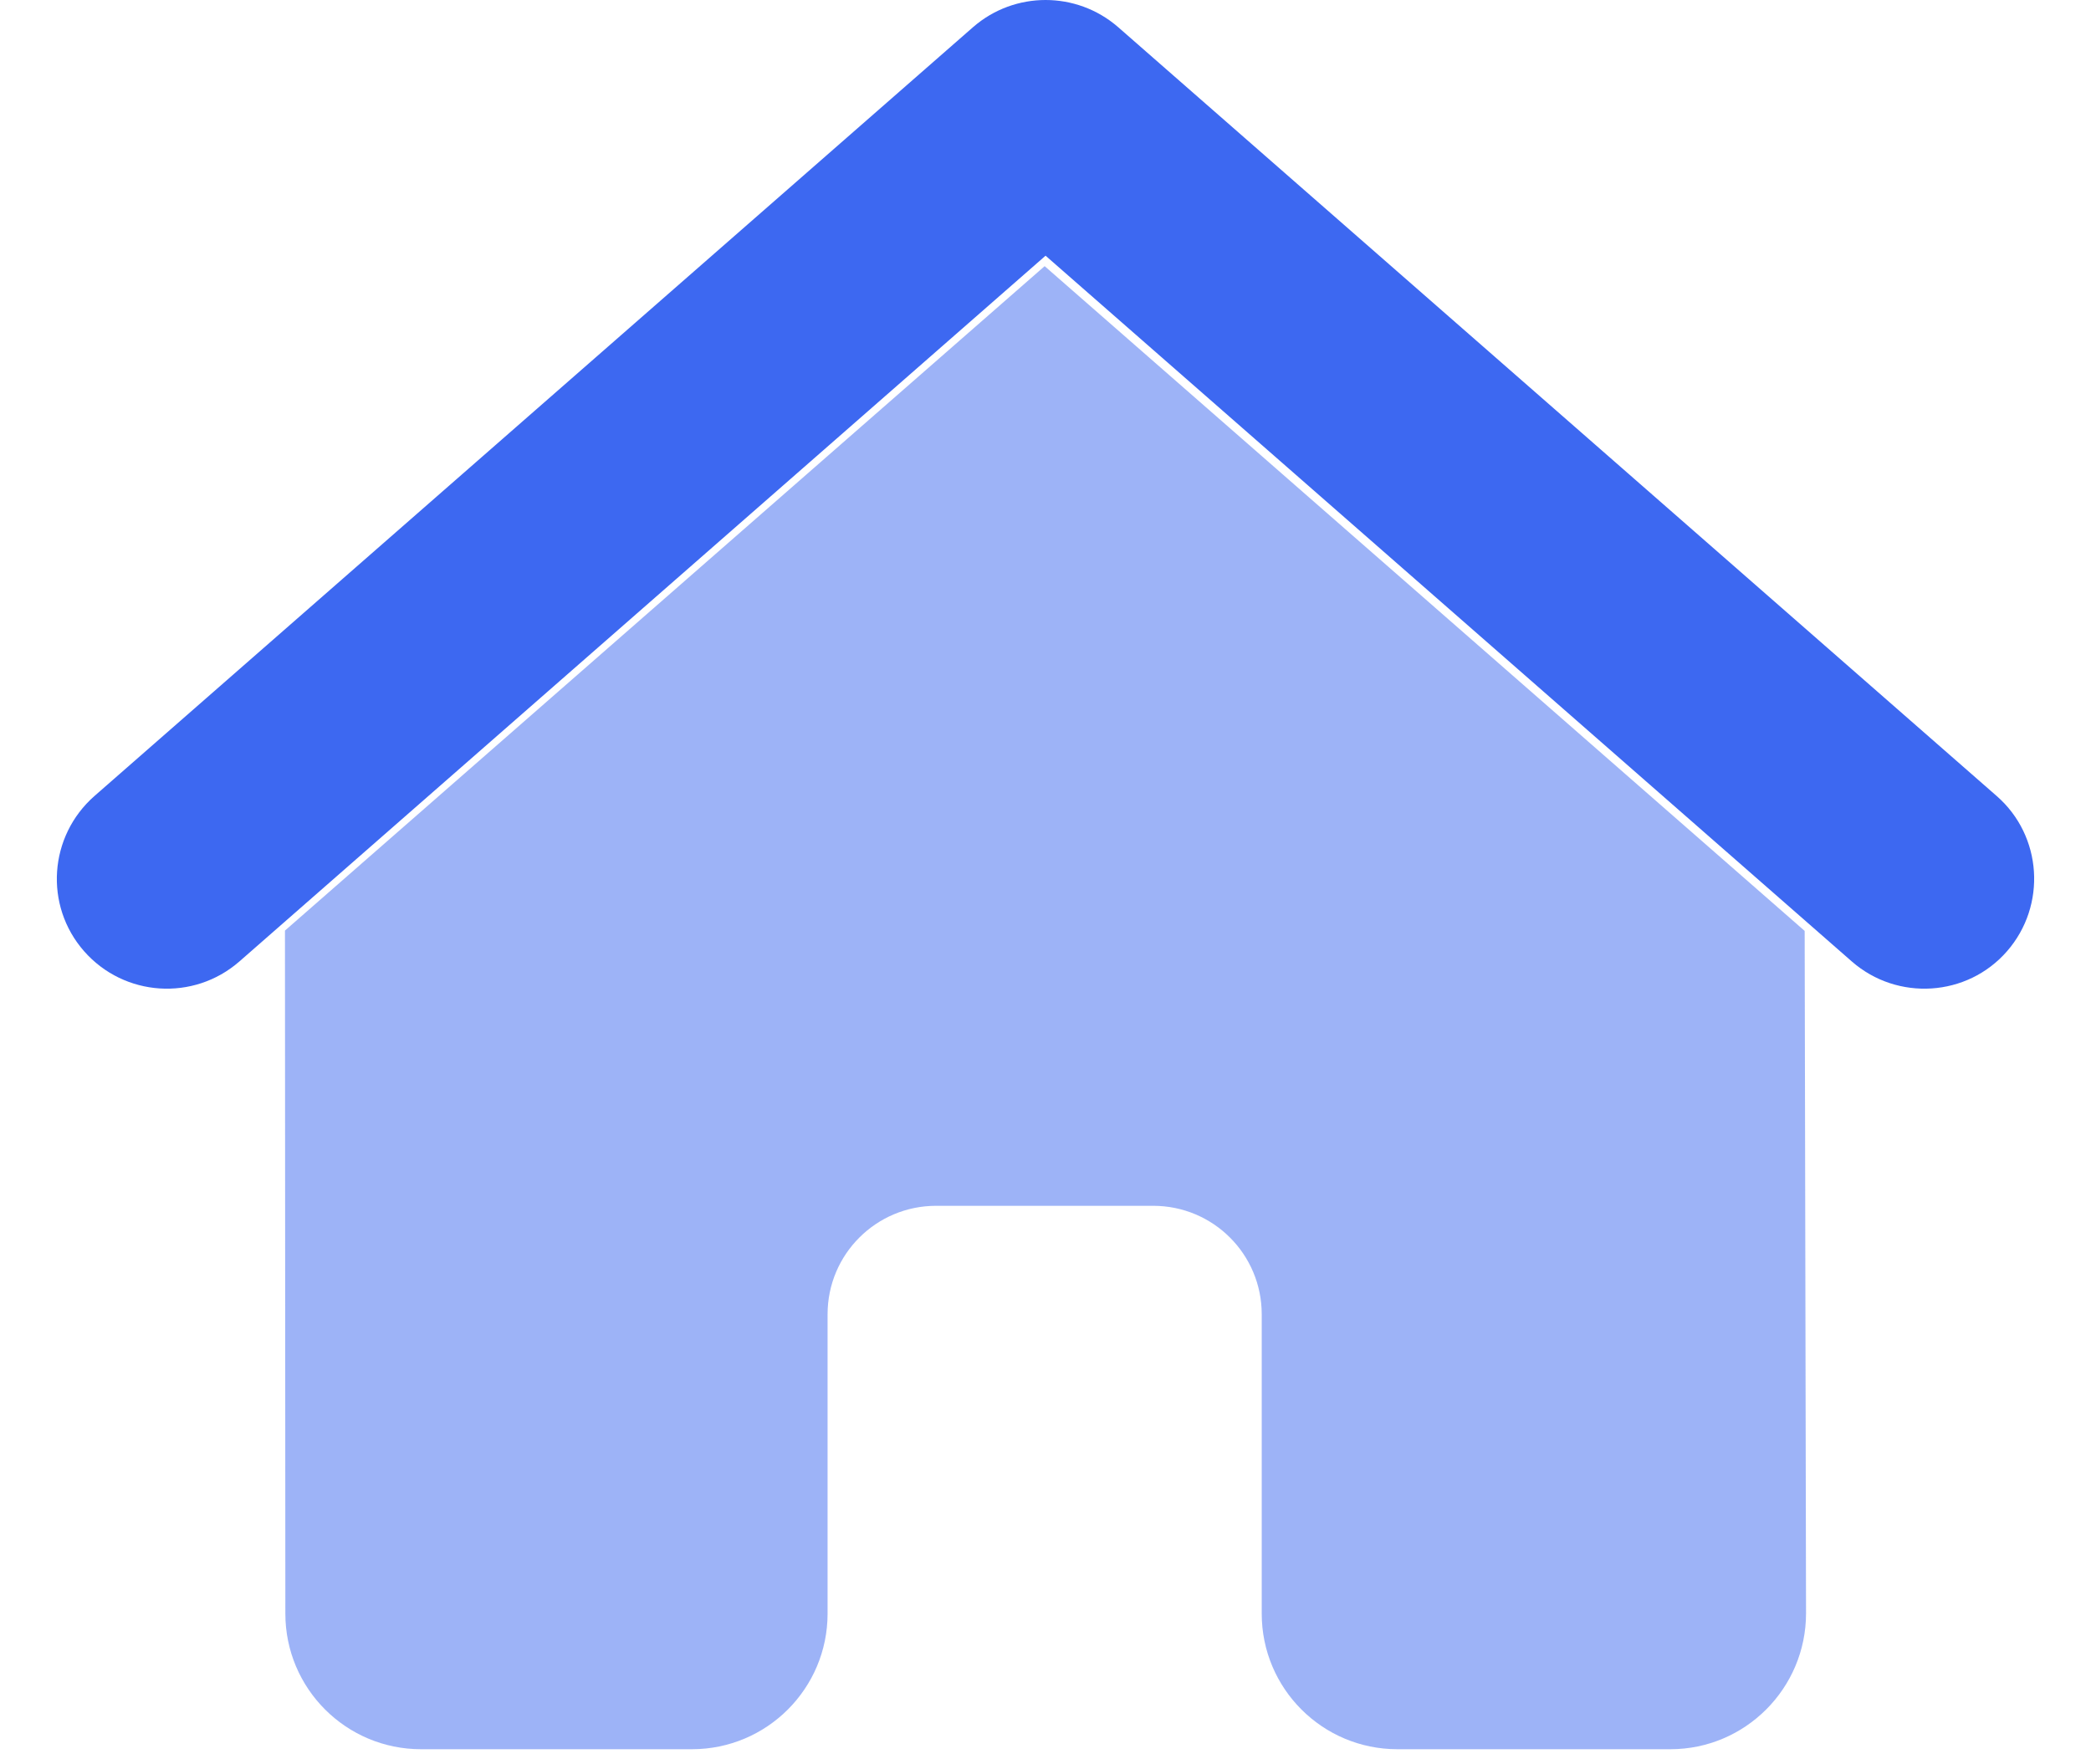
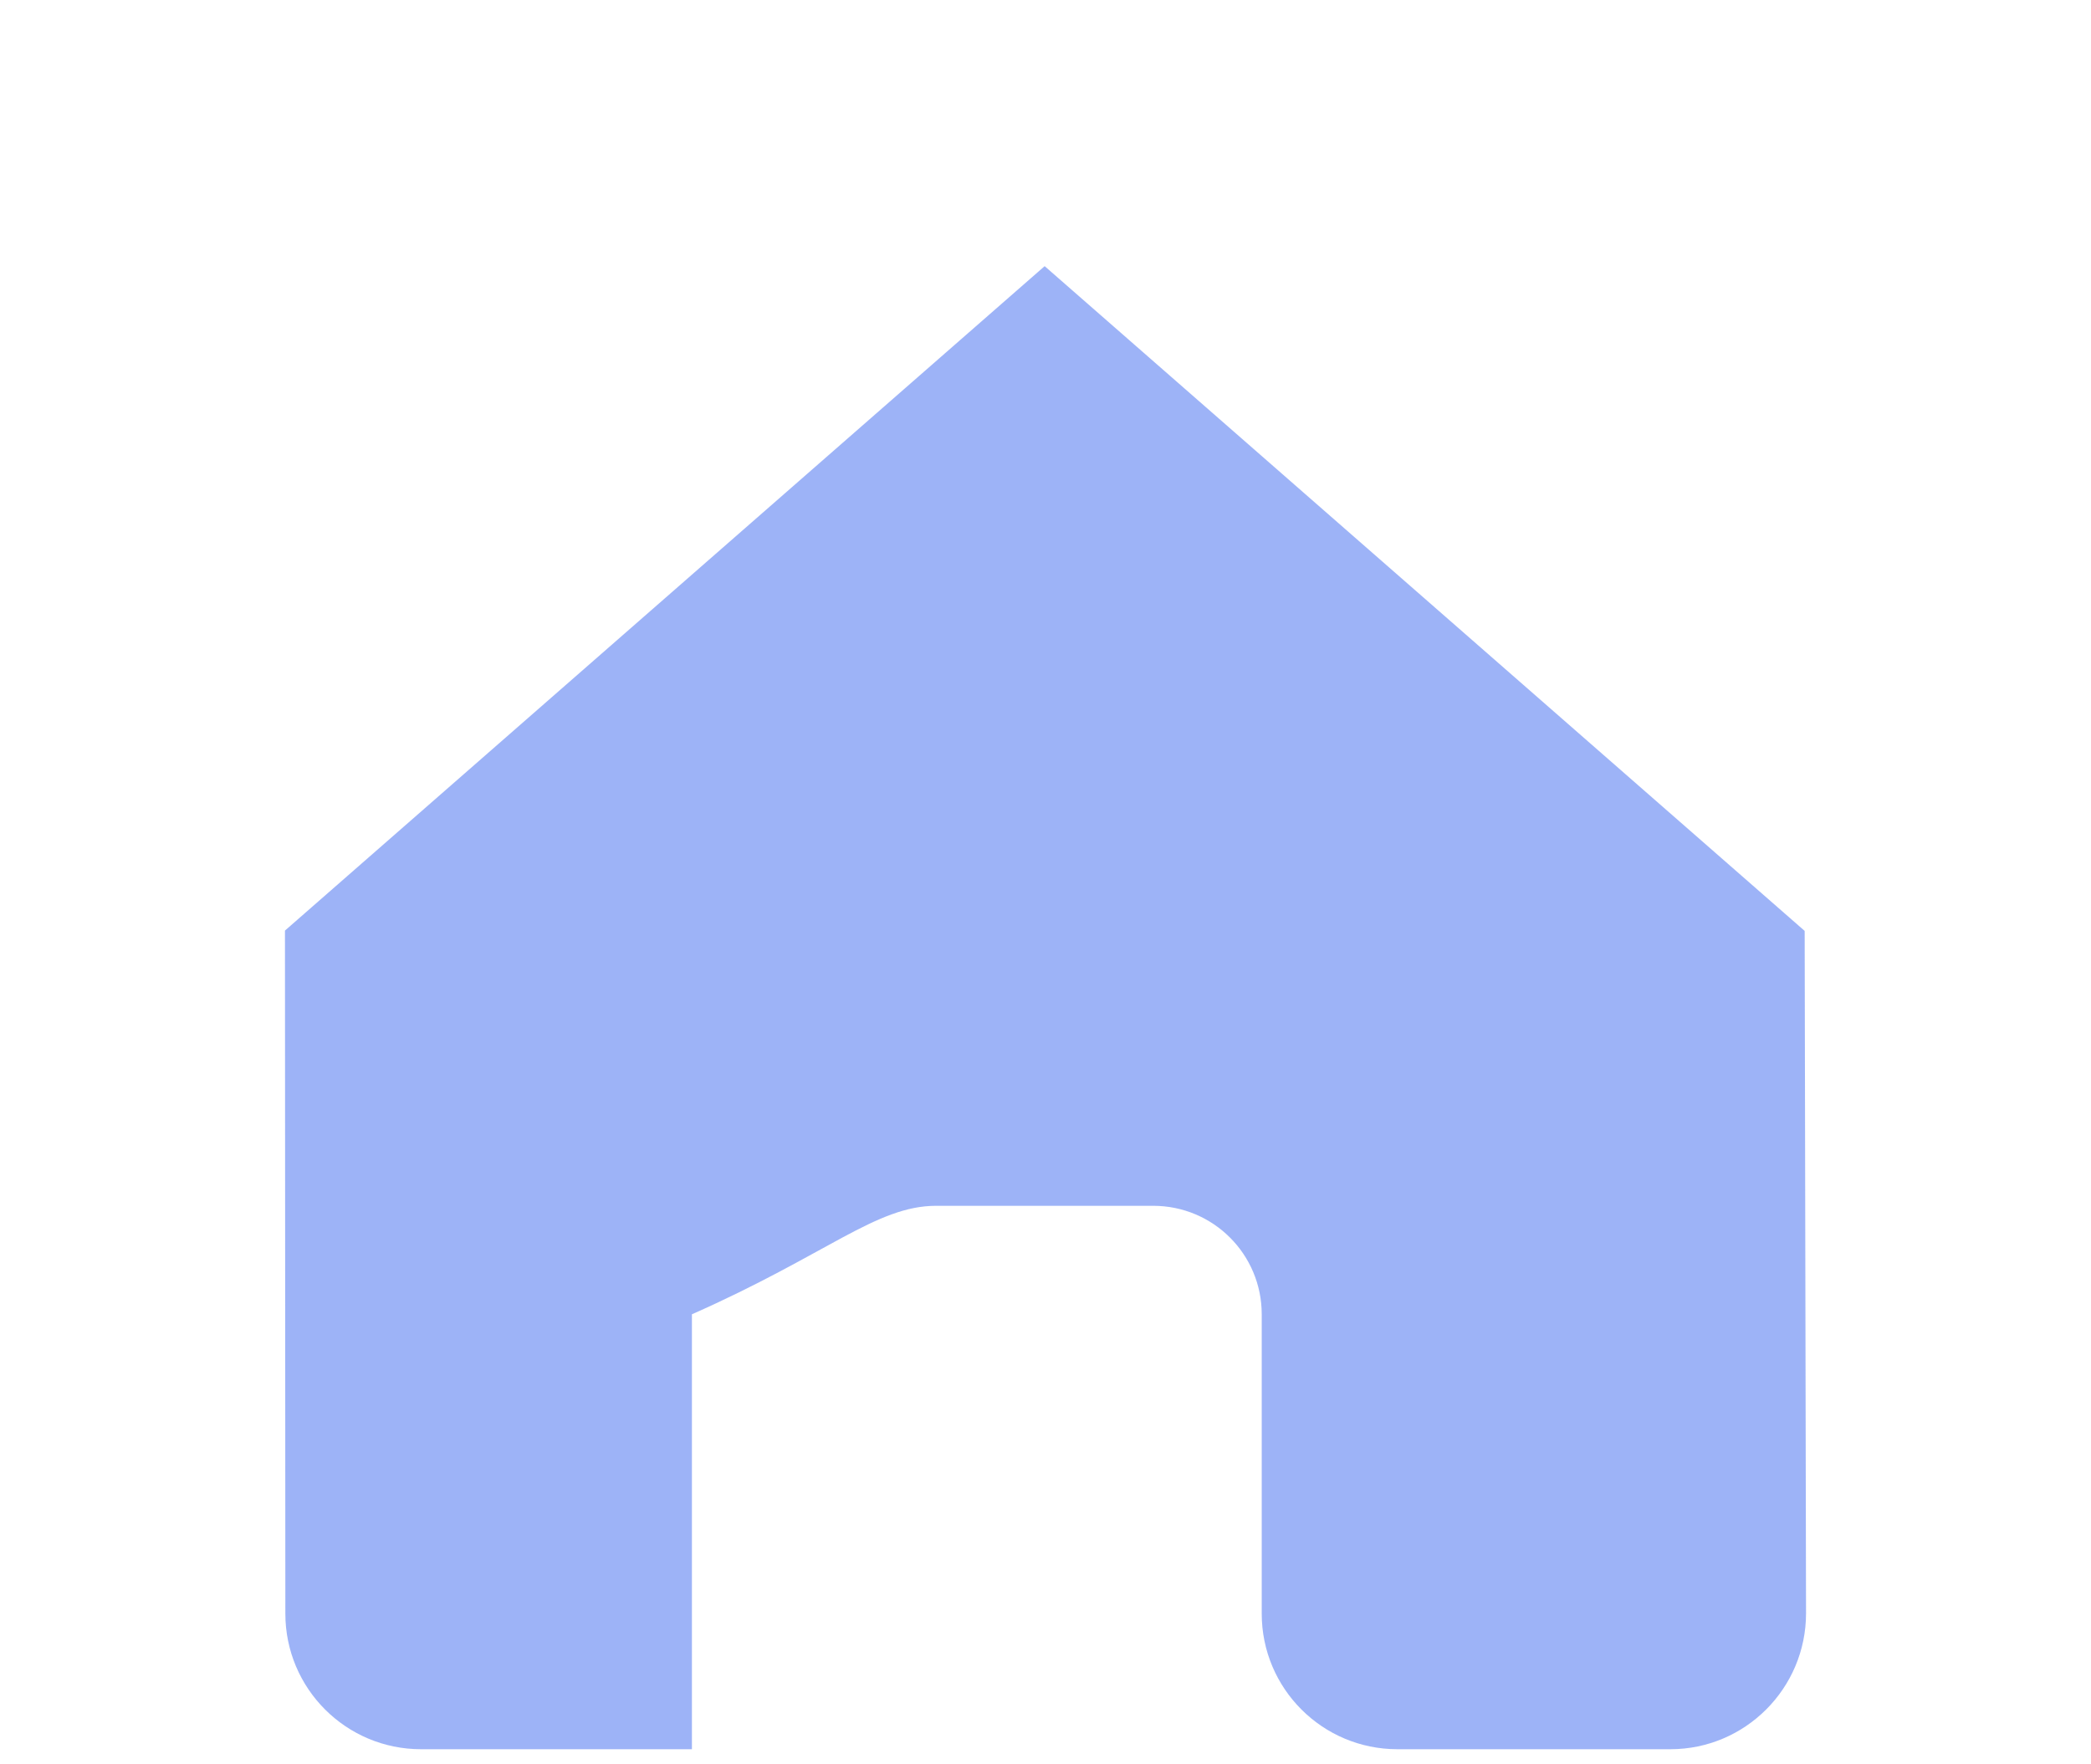
<svg xmlns="http://www.w3.org/2000/svg" width="32" height="27" viewBox="0 0 32 27" fill="none">
-   <path opacity="0.5" d="M4.361 14.241L4.367 24.694C4.367 25.84 5.296 26.769 6.443 26.769H10.589C11.736 26.769 12.665 25.84 12.665 24.694V20.113C12.665 19.195 13.408 18.453 14.326 18.453H17.648C18.567 18.453 19.309 19.195 19.309 20.113V24.694C19.309 25.84 20.238 26.769 21.385 26.769H25.563C26.71 26.769 27.639 25.835 27.639 24.689L27.618 14.246L15.987 4.073L4.361 14.241Z" fill="#3D68F1" />
-   <path d="M14.893 0.414C15.528 -0.138 16.474 -0.138 17.11 0.414L30.557 12.182C31.256 12.792 31.324 13.858 30.715 14.557C30.106 15.256 29.039 15.324 28.341 14.715L16.001 3.913L3.662 14.715C2.963 15.324 1.902 15.256 1.287 14.557C0.673 13.858 0.746 12.797 1.445 12.182L14.893 0.414Z" fill="#3D68F1" />
+   <path opacity="0.5" d="M4.361 14.241L4.367 24.694C4.367 25.84 5.296 26.769 6.443 26.769H10.589V20.113C12.665 19.195 13.408 18.453 14.326 18.453H17.648C18.567 18.453 19.309 19.195 19.309 20.113V24.694C19.309 25.84 20.238 26.769 21.385 26.769H25.563C26.71 26.769 27.639 25.835 27.639 24.689L27.618 14.246L15.987 4.073L4.361 14.241Z" fill="#3D68F1" />
</svg>